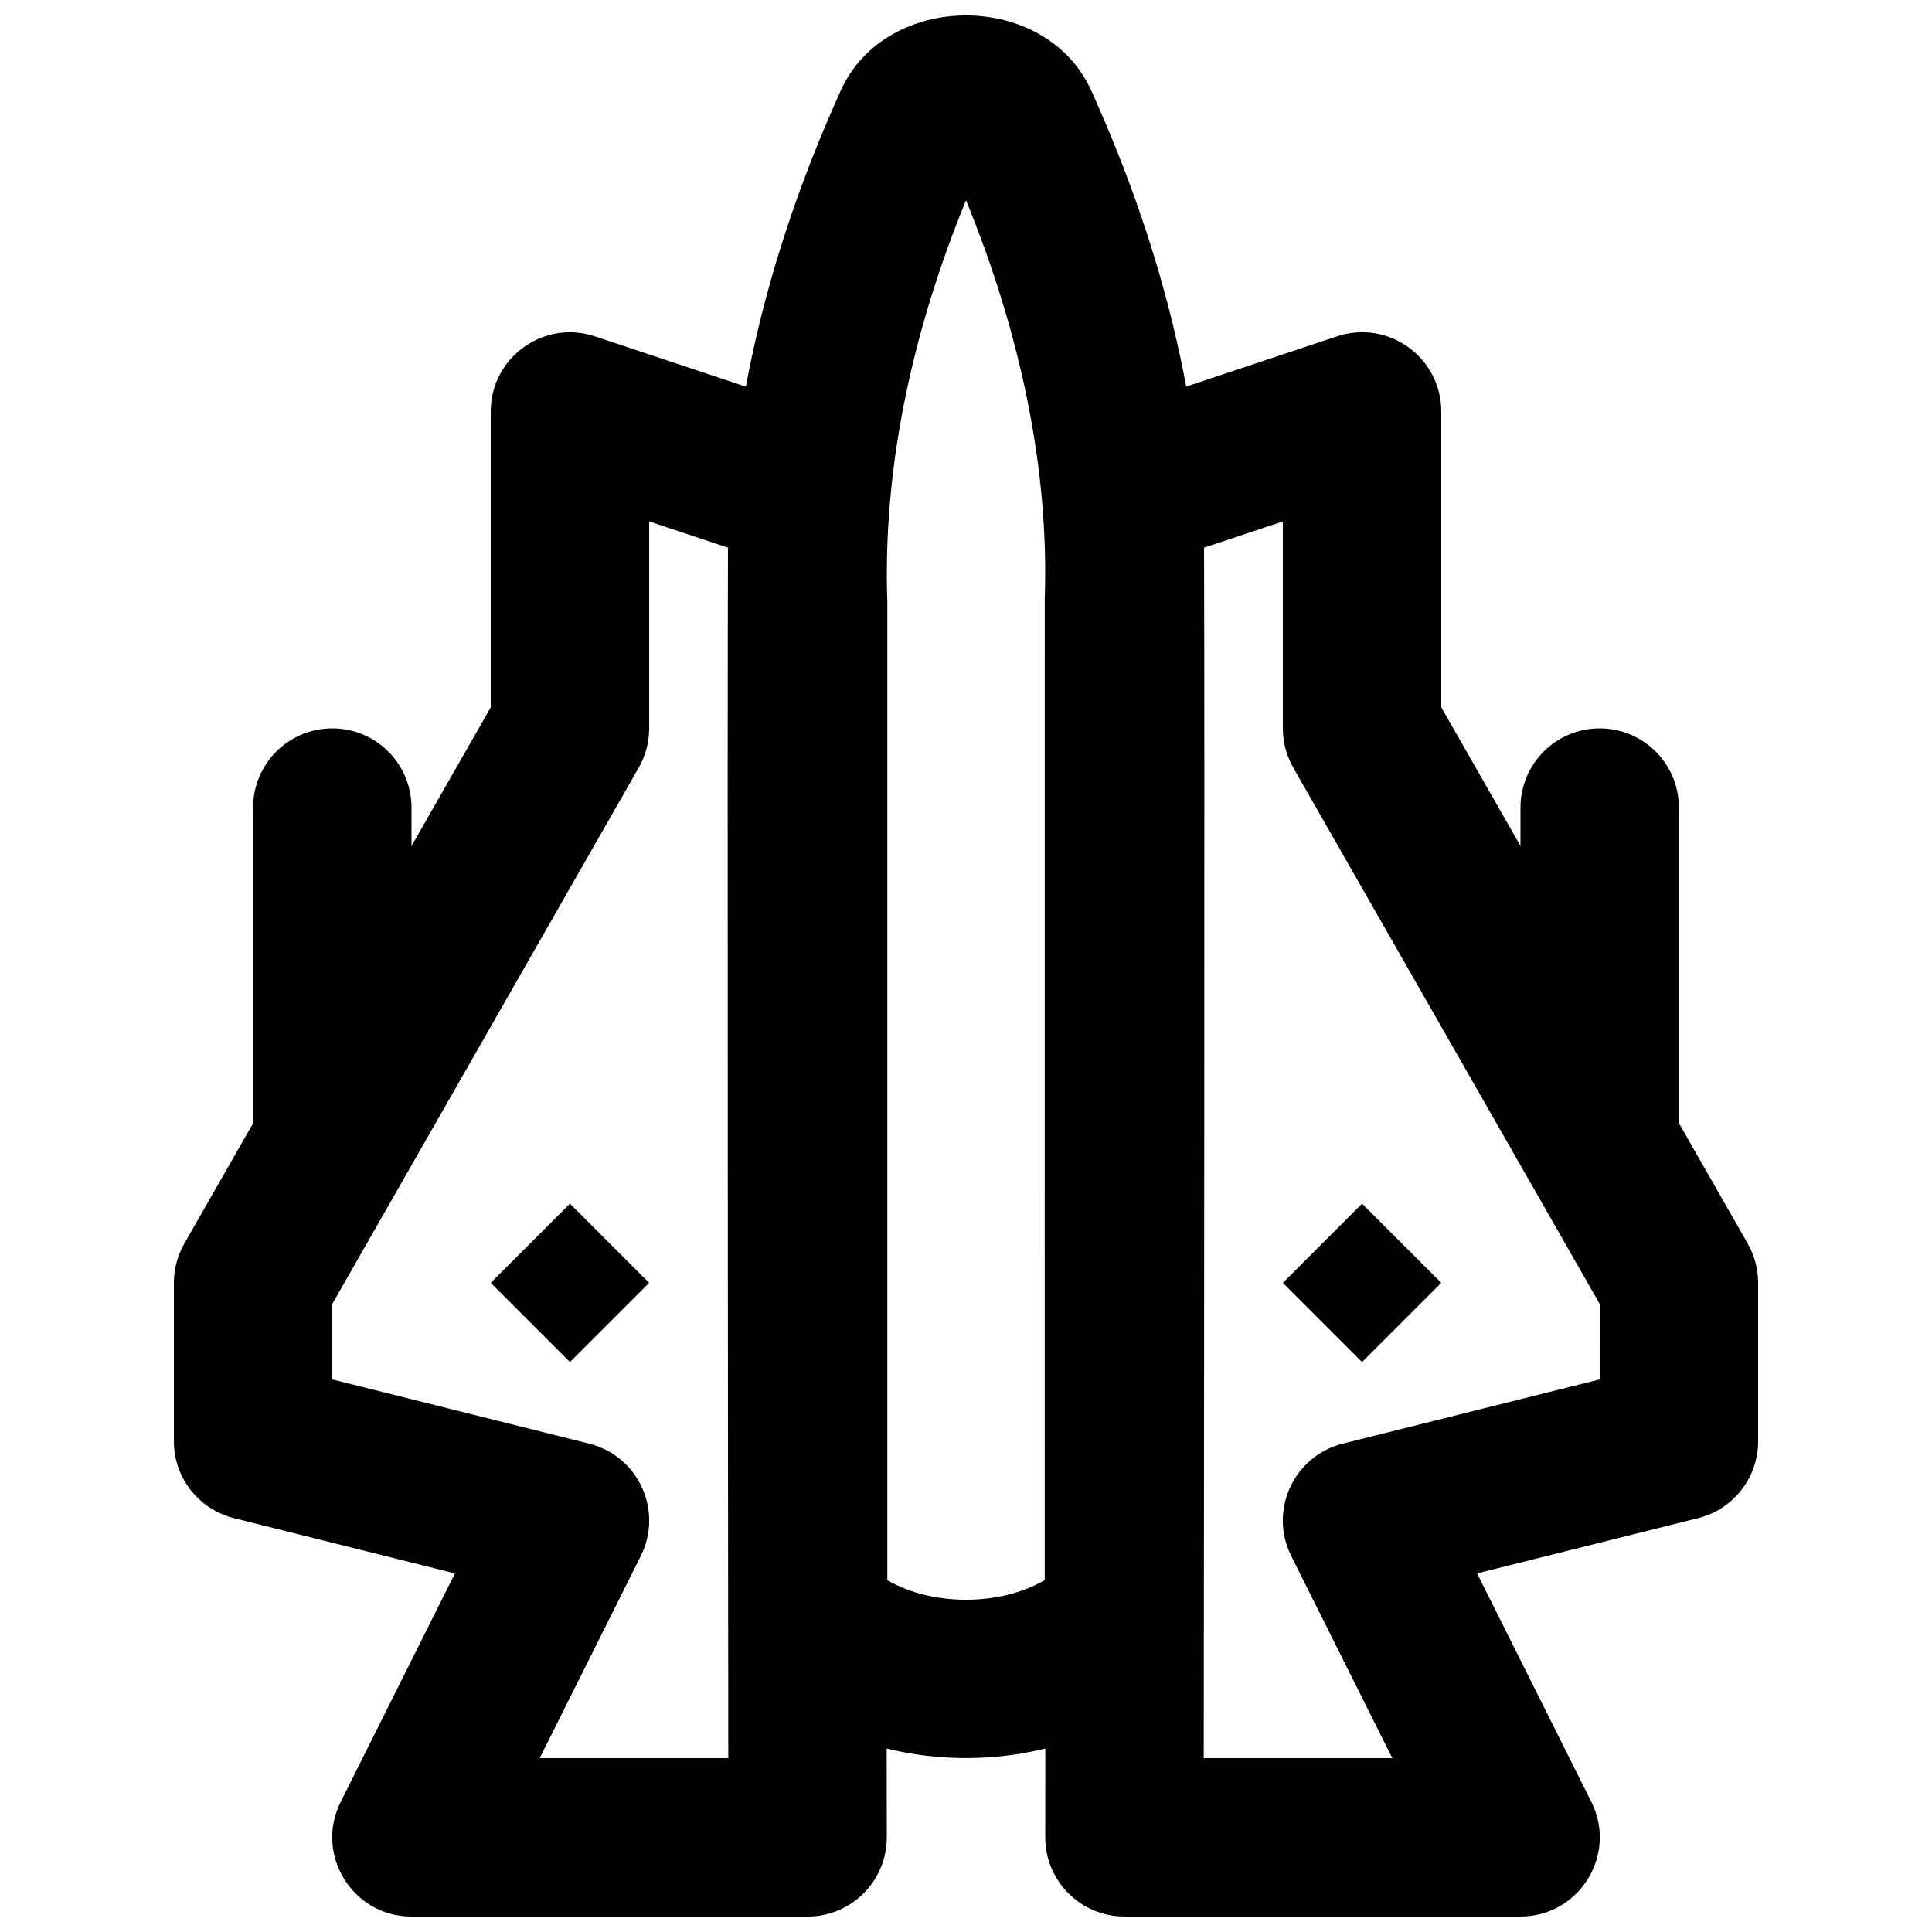
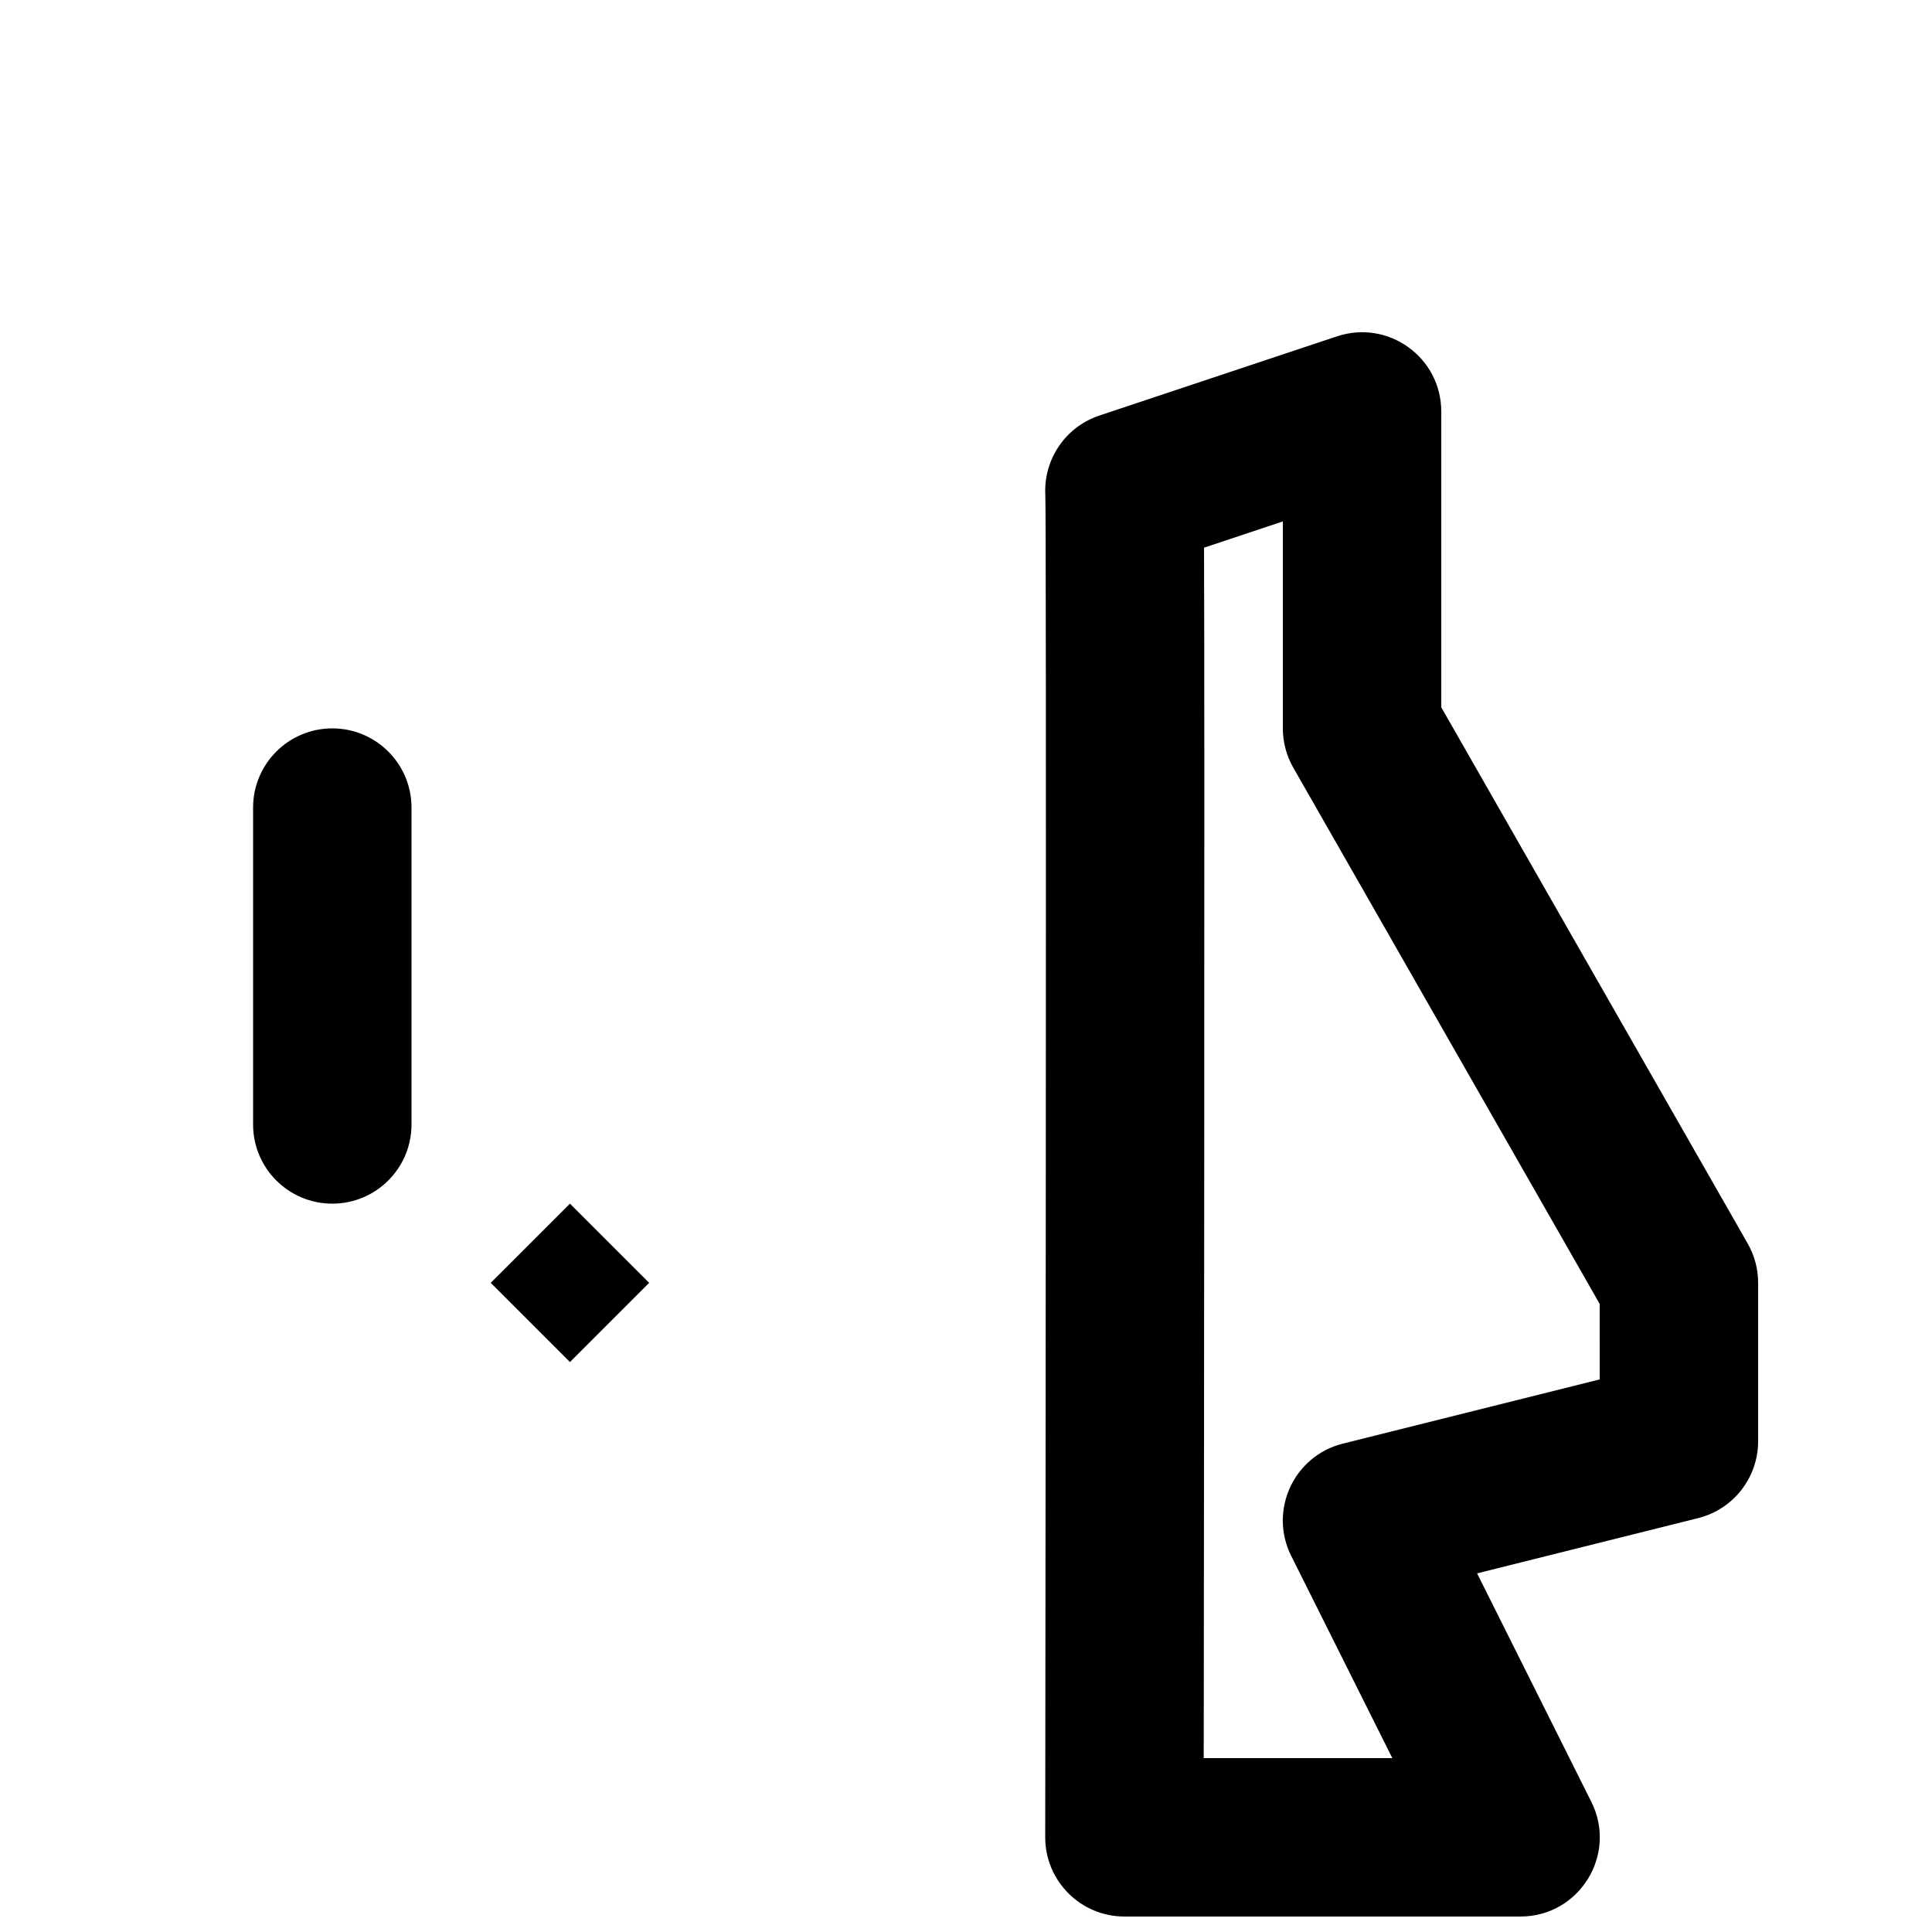
<svg xmlns="http://www.w3.org/2000/svg" width="800px" height="800px" version="1.1" viewBox="144 144 512 512">
  <defs>
    <clipPath id="c">
-       <path d="m337 148.09h126v461.91h-126z" />
-     </clipPath>
+       </clipPath>
    <clipPath id="b">
      <path d="m420 232h190v419.9h-190z" />
    </clipPath>
    <clipPath id="a">
-       <path d="m190 232h190v419.9h-190z" />
-     </clipPath>
+       </clipPath>
  </defs>
  <g clip-path="url(#c)">
    <path d="m420.87 302.51-0.012 260.23c-11.84 6.93-29.879 6.934-41.711 0.016v-259.52c-1.191-34.184 6.141-70.227 20.855-106.17 14.695 35.902 22.027 71.914 20.867 105.45zm35.398 285.54c4.195-3.965 6.574-9.484 6.574-15.258v-269.56c1.465-41.988-8.426-86.984-27.766-130.98l-1.73-3.926c-11.895-26.984-54.797-26.984-66.691 0l-1.723 3.906c-19.363 44.047-29.258 89.039-27.758 131.73l-0.012 268.82c0 5.723 2.336 11.199 6.465 15.156l1.512 1.449c28.863 27.34 80.84 27.34 109.61 0.086z" fill-rule="evenodd" />
  </g>
  <g clip-path="url(#b)">
    <path d="m525.95 253.05c0-14.328-14.035-24.445-27.629-19.914l-62.977 20.992c-8.961 2.984-14.824 11.59-14.324 21.027 0.148 2.785 0.191 72.75 0.129 177.24-0.016 27.828-0.039 57.367-0.066 87.73-0.02 22.746-0.039 44.637-0.062 64.875-0.023 21.035-0.023 21.035-0.027 25.883-0.016 11.602 9.387 21.016 20.992 21.016h104.96c15.605 0 25.758-16.422 18.777-30.379l-30.281-60.562 58.582-14.645c9.344-2.336 15.898-10.734 15.898-20.367v-41.984c0-3.652-0.953-7.242-2.766-10.414l-81.203-142.1zm41.984 256.51-68.066 17.016c-13.027 3.258-19.691 17.742-13.684 29.754l26.793 53.586h-49.977c0-1.484 0-3.102 0.004-4.867 0.023-20.242 0.043-42.137 0.062-64.883 0.027-30.367 0.051-59.91 0.066-87.746 0.047-81.938 0.043-137.52-0.051-163.28l20.883-6.961v54.844c0 3.652 0.957 7.242 2.769 10.414l81.199 142.11z" fill-rule="evenodd" />
  </g>
-   <path d="m504.96 462.98 20.992 20.988-20.992 20.992-20.992-20.992z" fill-rule="evenodd" />
  <g clip-path="url(#a)">
    <path d="m313.27 347.44c1.812-3.172 2.766-6.762 2.766-10.414v-54.844l20.883 6.961c-0.09 25.758-0.098 81.344-0.051 163.28 0.016 27.836 0.039 57.379 0.066 87.746 0.02 22.746 0.043 44.641 0.062 64.883 0.004 1.766 0.004 3.383 0.008 4.867h-49.98l26.793-53.586c6.008-12.012-0.656-26.496-13.684-29.754l-68.066-17.016v-20.02zm-78.988 274.09c-6.977 13.957 3.172 30.379 18.777 30.379h104.96c11.602 0 21.004-9.414 20.992-21.016-0.008-4.848-0.008-4.848-0.031-25.883-0.02-20.238-0.043-42.129-0.062-64.875-0.027-30.363-0.051-59.902-0.066-87.73-0.062-104.49-0.02-174.45 0.129-177.24 0.5-9.438-5.363-18.043-14.324-21.027l-62.977-20.992c-13.594-4.531-27.629 5.586-27.629 19.914v78.395l-81.203 142.1c-1.812 3.172-2.766 6.762-2.766 10.414v41.984c0 9.633 6.555 18.031 15.902 20.367l58.578 14.645z" fill-rule="evenodd" />
  </g>
  <path d="m295.04 462.98-20.992 20.988 20.992 20.992 20.992-20.992z" fill-rule="evenodd" />
  <path d="m211.07 358.02v83.969c0 11.594 9.398 20.992 20.992 20.992s20.992-9.398 20.992-20.992v-83.969c0-11.594-9.398-20.992-20.992-20.992s-20.992 9.398-20.992 20.992z" fill-rule="evenodd" />
-   <path d="m546.94 358.02v83.969c0 11.594 9.398 20.992 20.992 20.992s20.992-9.398 20.992-20.992v-83.969c0-11.594-9.398-20.992-20.992-20.992s-20.992 9.398-20.992 20.992z" fill-rule="evenodd" />
</svg>